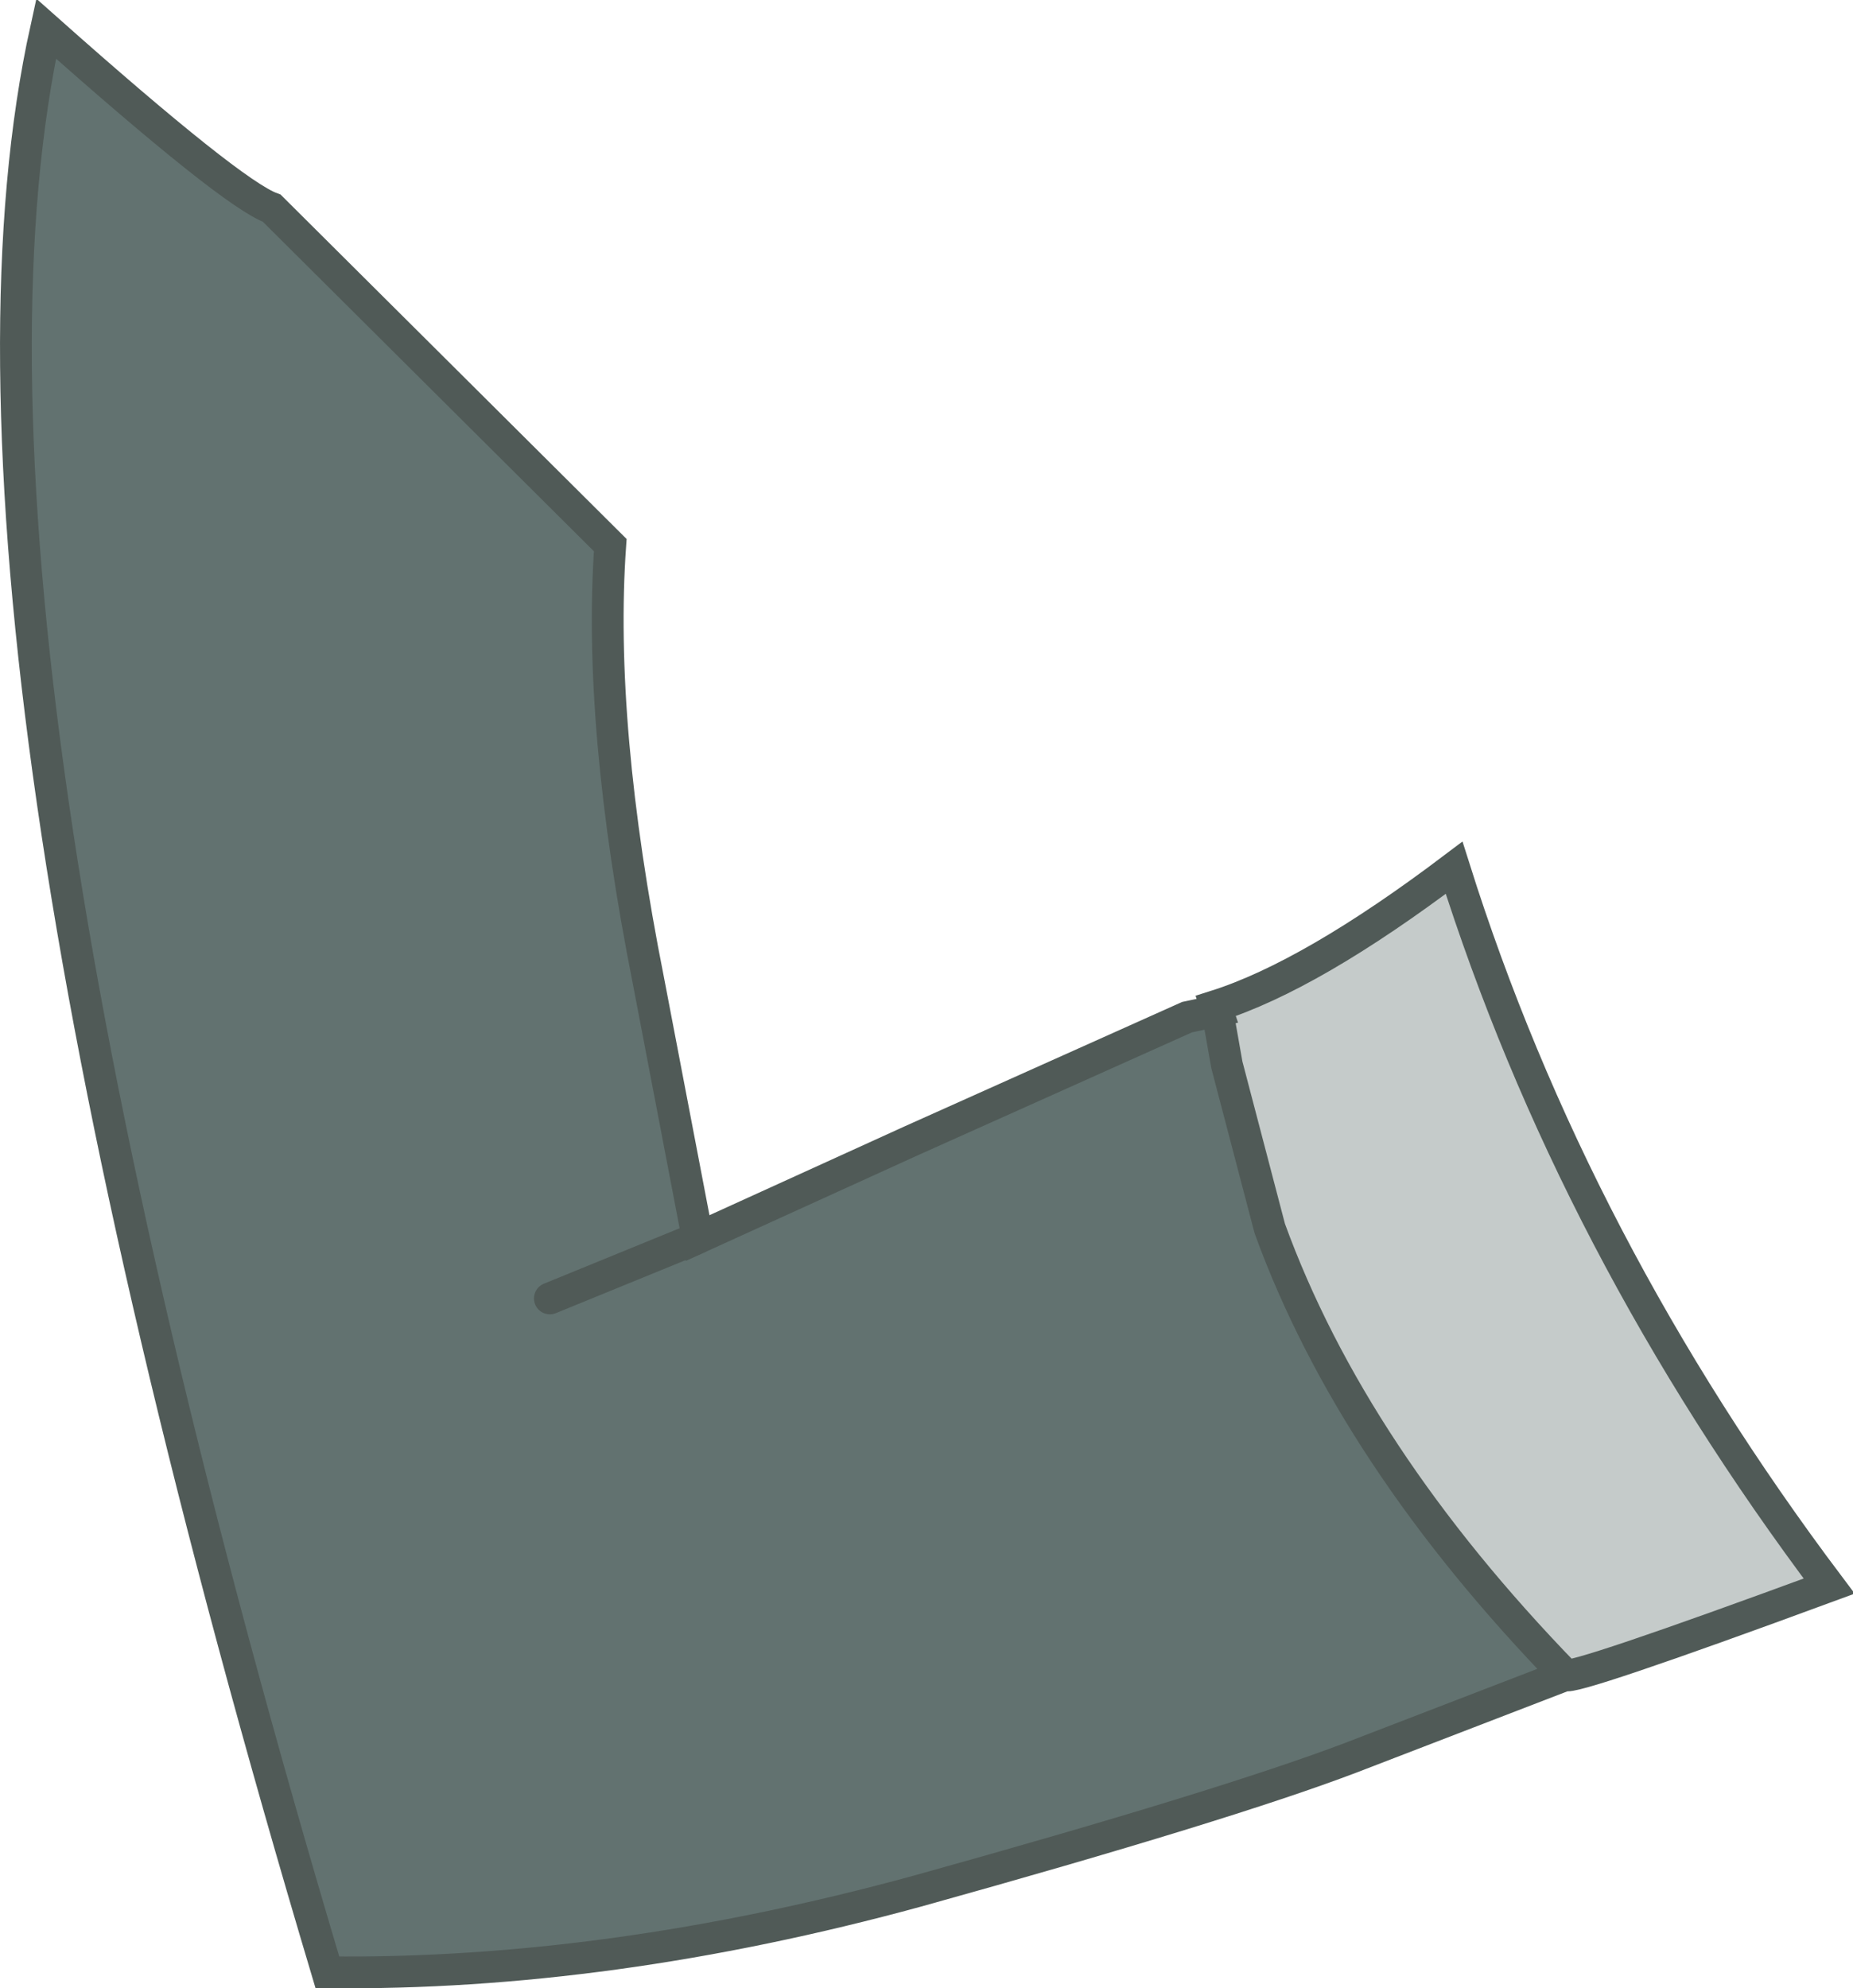
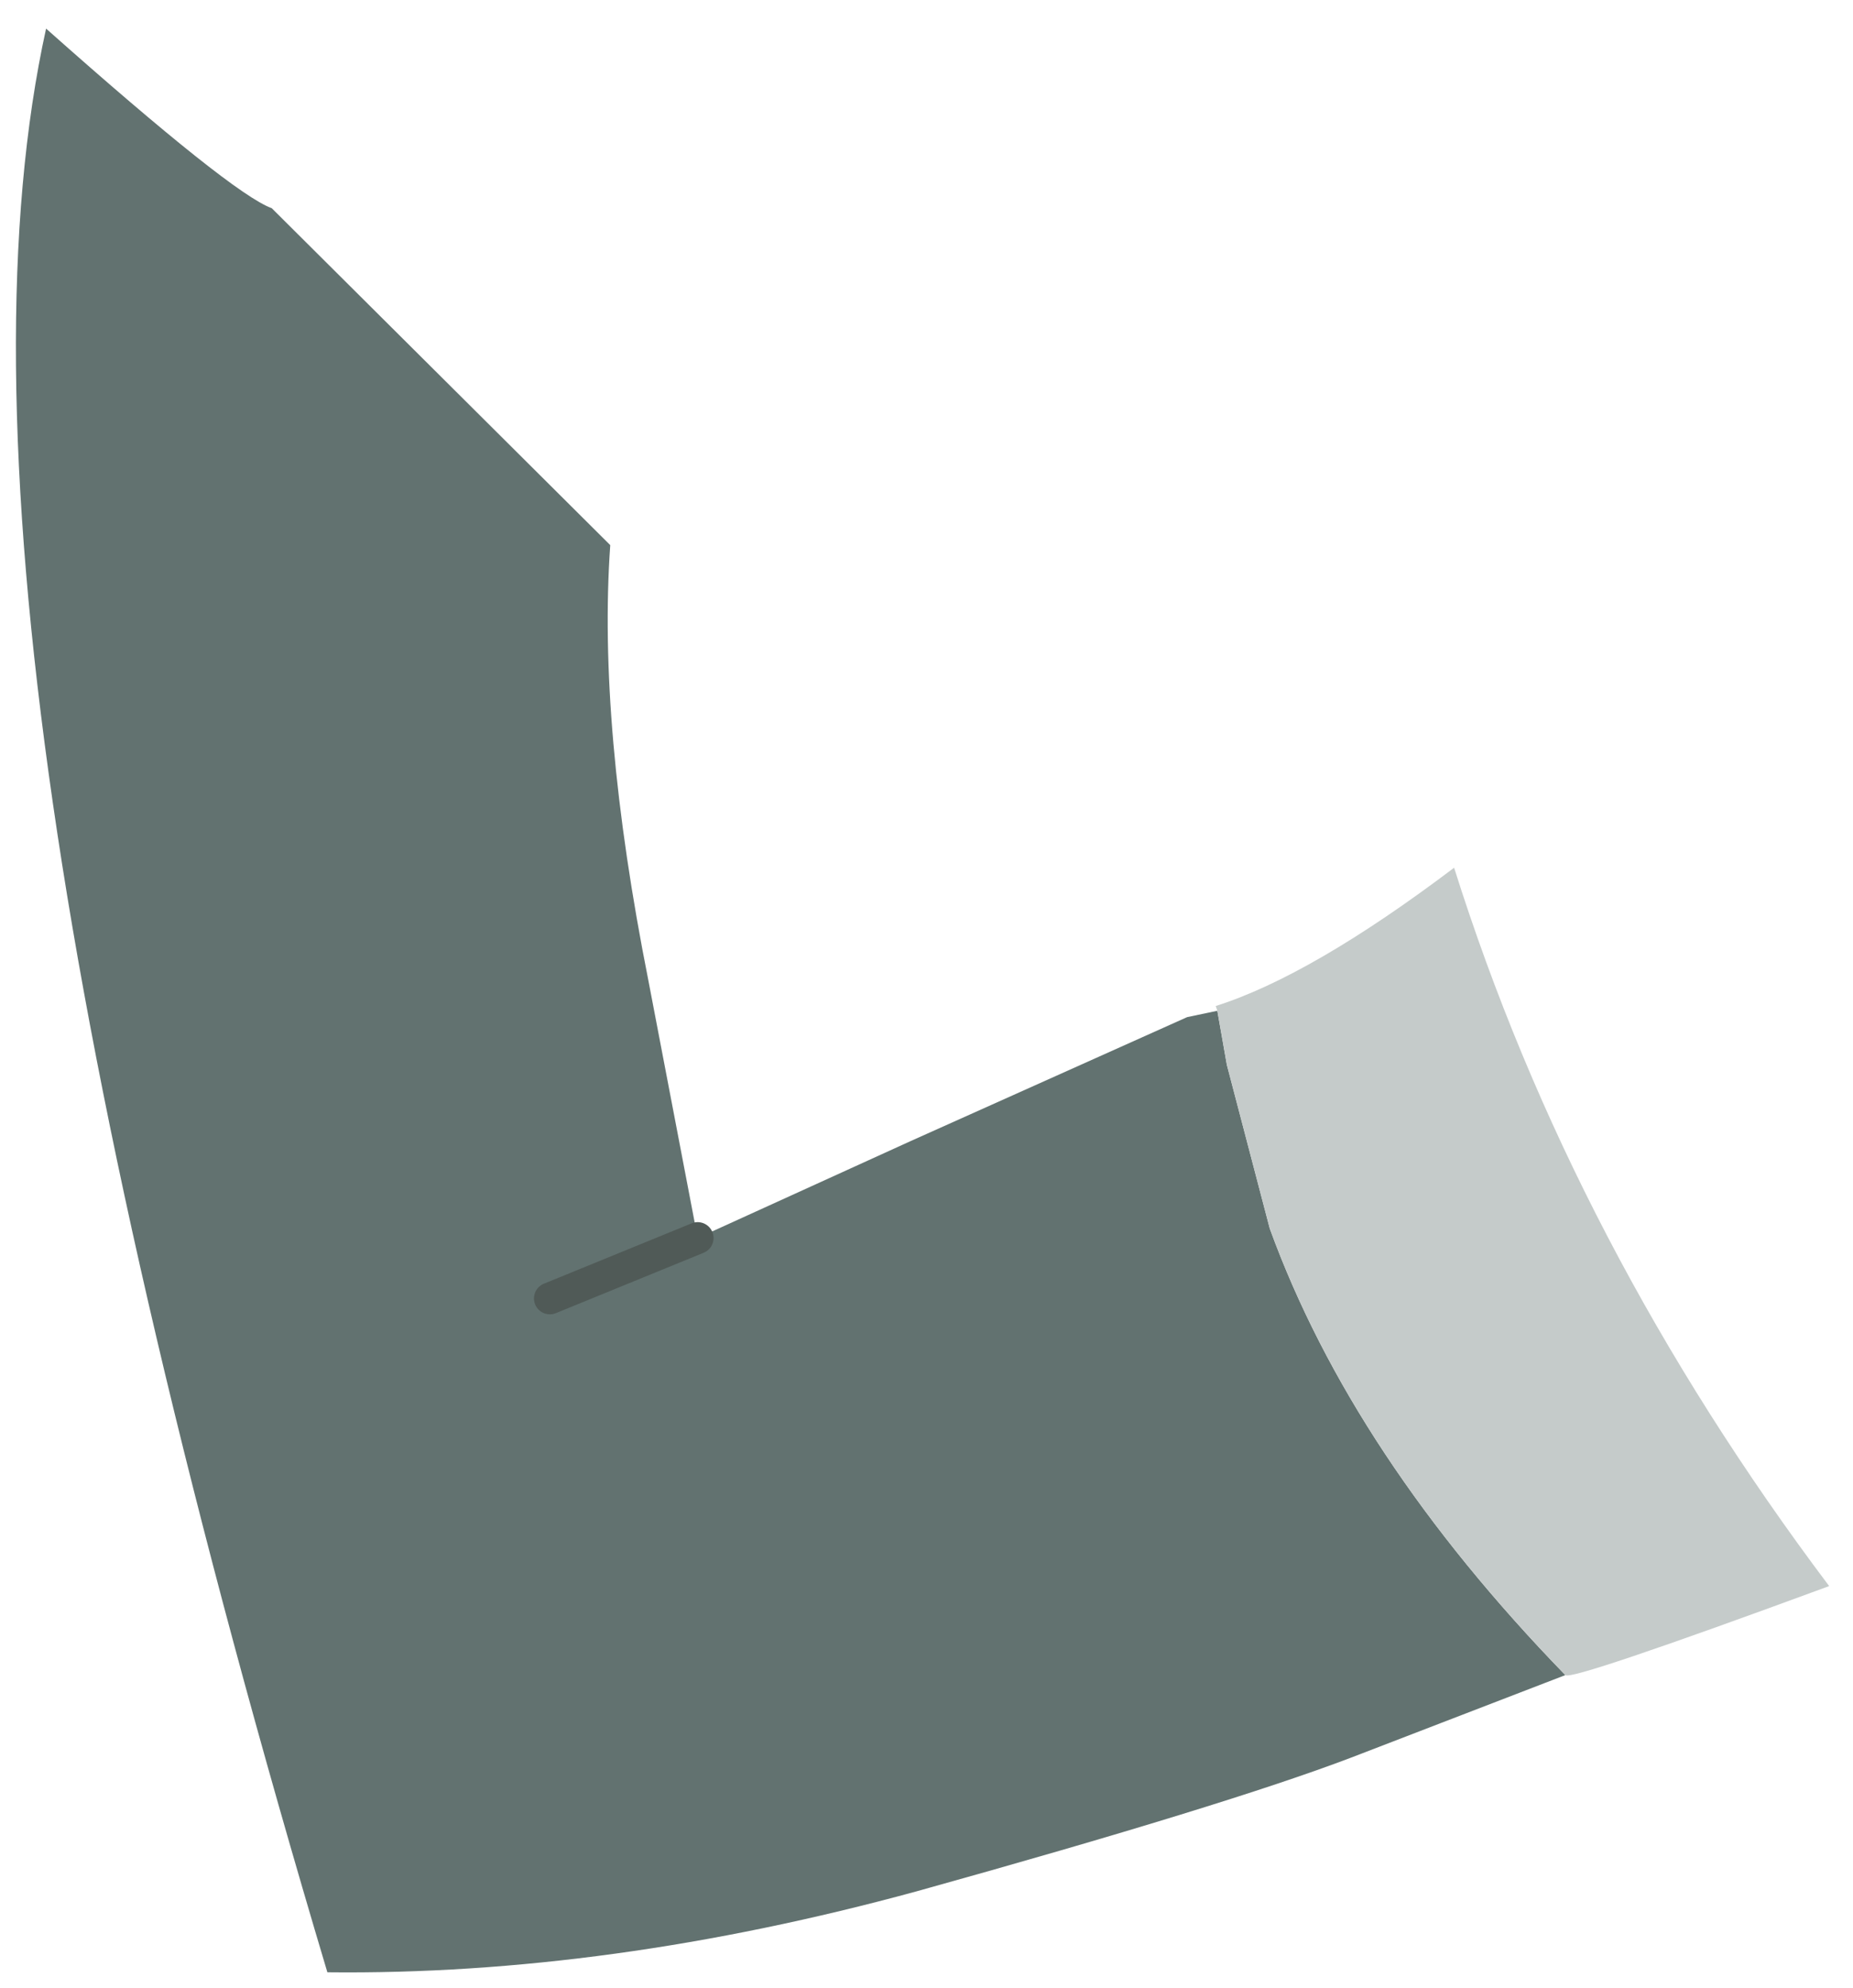
<svg xmlns="http://www.w3.org/2000/svg" height="62.55px" width="58.3px">
  <g transform="matrix(1.0, 0.0, 0.0, 1.0, 17.7, 27.8)">
    <path d="M31.55 24.9 L24.8 27.5 Q20.85 29.0 11.15 31.7 1.45 34.35 -7.4 34.25 -20.25 -8.75 -16.25 -26.9 -10.4 -21.7 -9.15 -21.25 L1.5 -10.65 Q1.1 -5.0 2.7 3.05 L4.25 11.15 10.95 8.1 19.65 4.2 20.6 4.0 20.9 5.7 22.25 10.85 Q24.85 18.0 31.55 24.9 M-0.4 13.05 L4.25 11.15 -0.4 13.05" fill="#627270" fill-rule="evenodd" stroke="none" />
    <path d="M20.6 4.0 L20.55 3.85 Q23.55 2.9 28.05 -0.5 31.8 11.4 39.85 22.1 31.7 25.1 31.55 24.9 24.85 18.0 22.25 10.85 L20.9 5.7 20.6 4.0" fill="#c5cbca" fill-rule="evenodd" stroke="none" />
-     <path d="M31.55 24.9 L24.8 27.5 Q20.85 29.0 11.15 31.7 1.45 34.35 -7.4 34.25 -20.25 -8.75 -16.25 -26.9 -10.4 -21.7 -9.15 -21.25 L1.5 -10.65 Q1.1 -5.0 2.7 3.05 L4.25 11.15 10.95 8.1 19.65 4.2 20.6 4.0 20.55 3.85 Q23.55 2.9 28.05 -0.5 31.8 11.4 39.85 22.1 31.7 25.1 31.55 24.9 24.85 18.0 22.25 10.85 L20.9 5.7 20.6 4.0" fill="none" stroke="#505a57" stroke-linecap="round" stroke-linejoin="miter-clip" stroke-miterlimit="3.0" stroke-width="1.0" />
    <path d="M4.25 11.15 L-0.4 13.05" fill="none" stroke="#505a57" stroke-linecap="round" stroke-linejoin="miter-clip" stroke-miterlimit="3.0" stroke-width="1.0" />
  </g>
</svg>